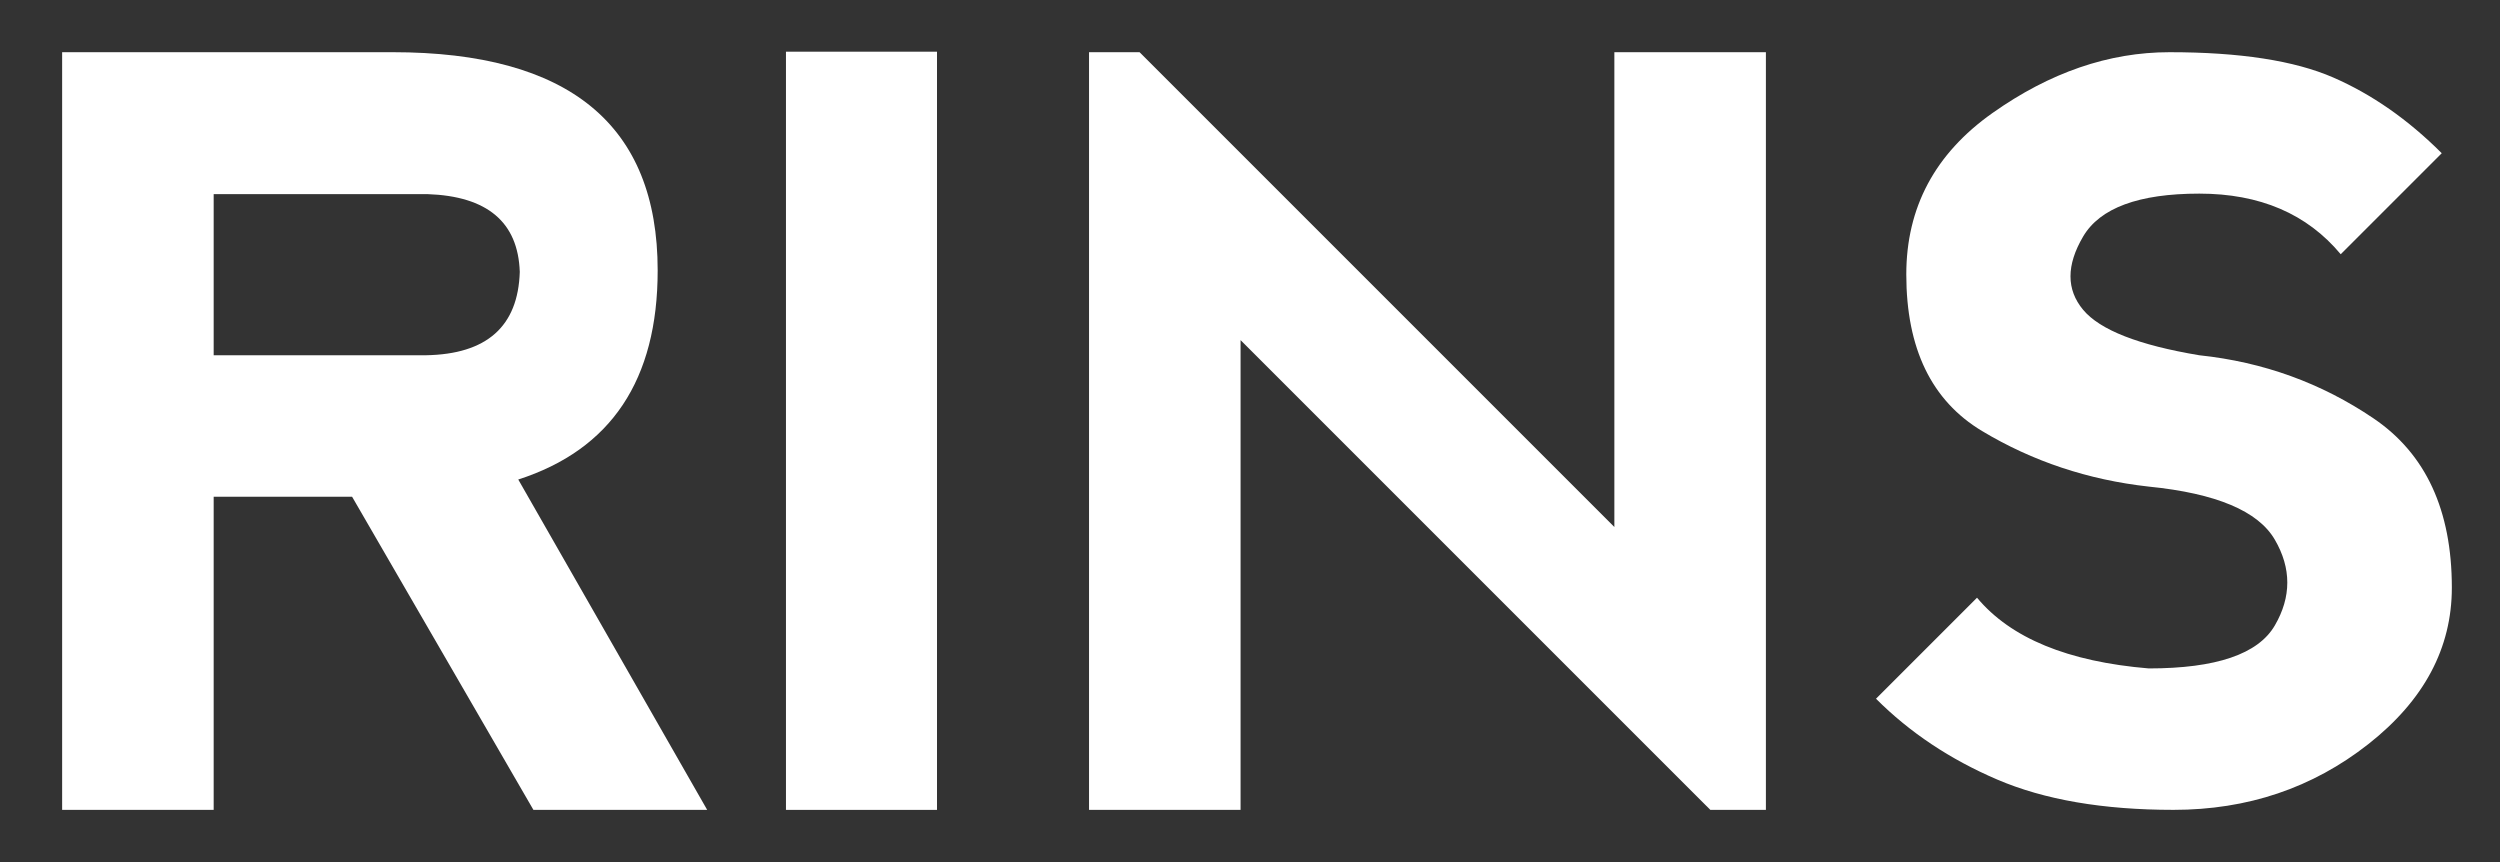
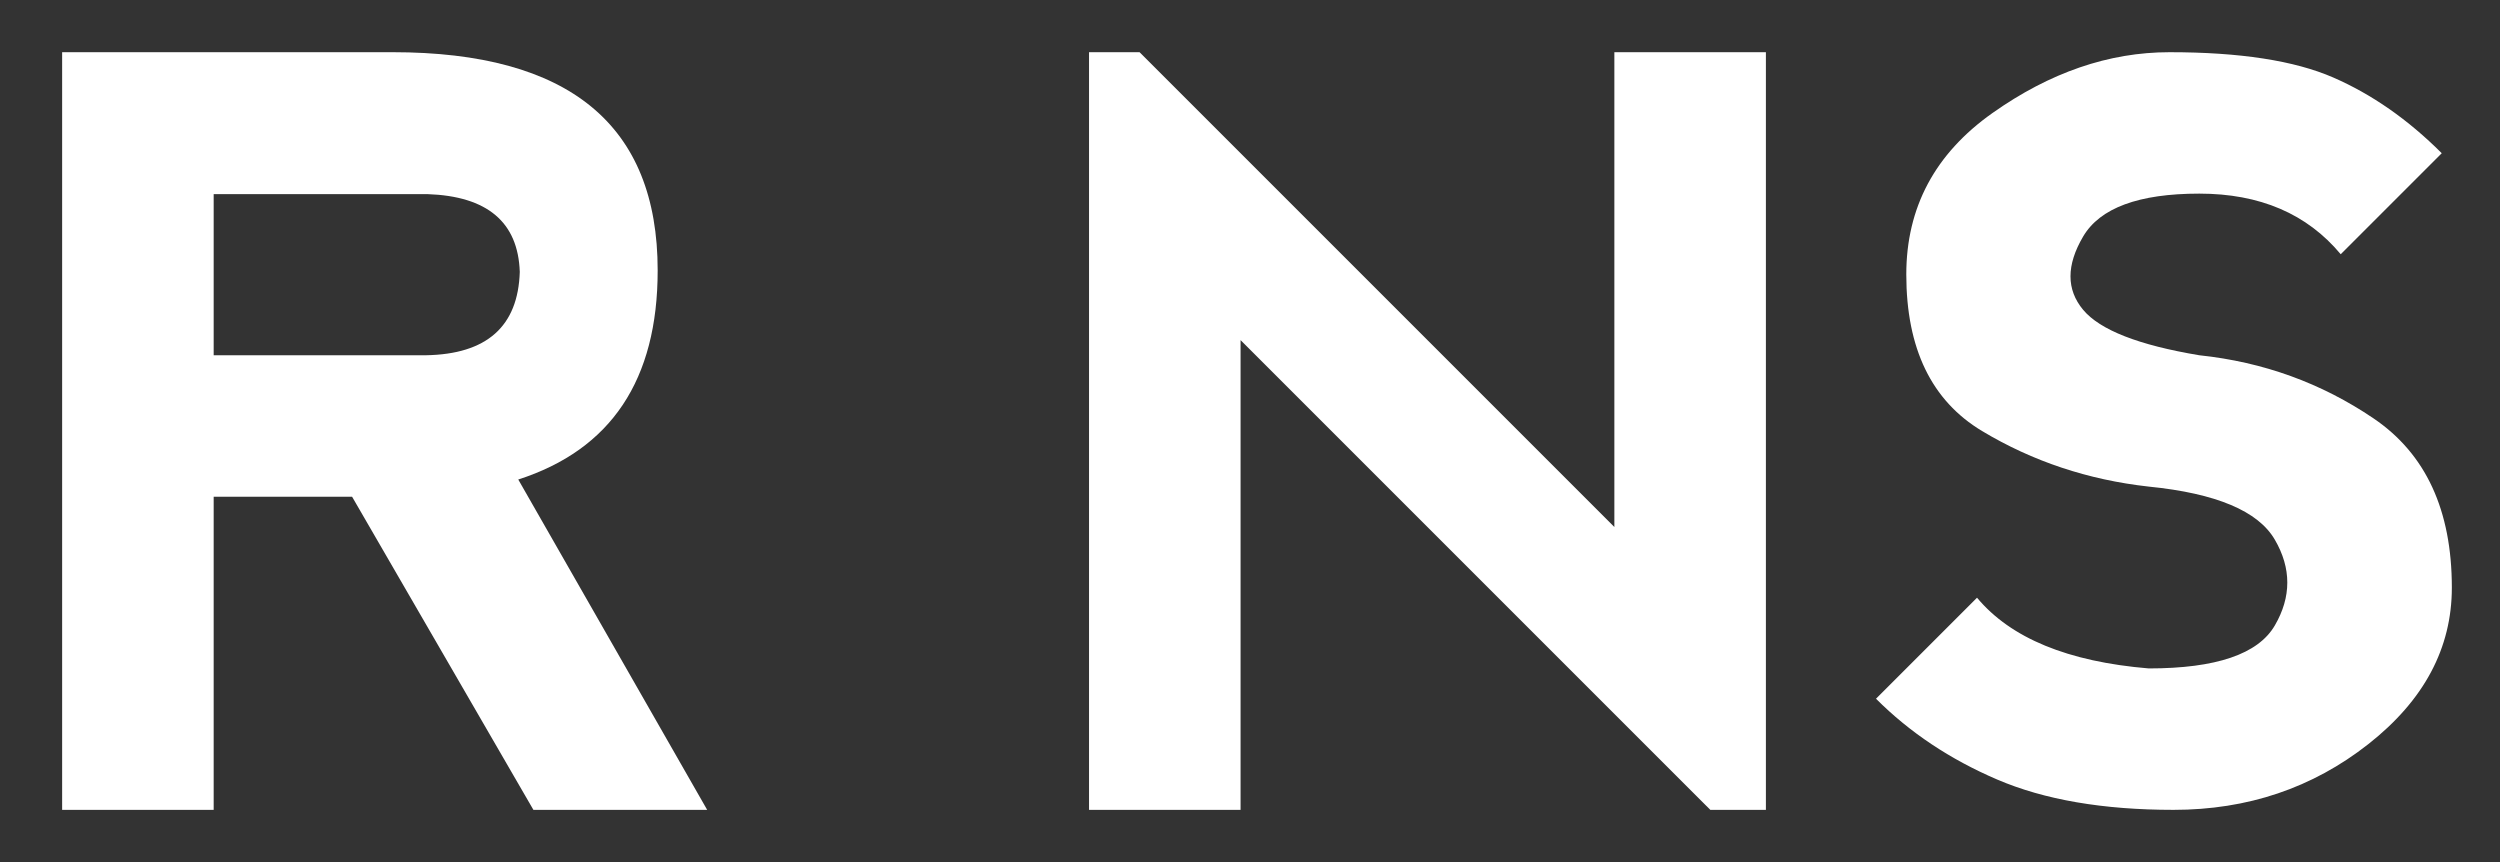
<svg xmlns="http://www.w3.org/2000/svg" viewBox="0 0 145 50" fill="#fff">
  <rect x="0" y="0" width="145" height="50" fill="#333333" stroke="none" />
  <path d="M30.059,27.812l10.957,19.16H30.938L20.42,28.809h-8.027v18.164H3.604V3.027h19.16   c10.254,0,15.381,4.219,15.381,12.656C38.145,22.031,35.449,26.074,30.059,27.812z M12.393,20.605h12.305   c3.535-0.059,5.351-1.67,5.449-4.834c-0.098-2.89-1.885-4.395-5.361-4.512H12.393V20.605z" />
-   <path d="M45.586,2.998h8.76v43.975h-8.76V2.998z" />
  <path d="M63.164,46.973V3.027h2.93l27.539,27.539V3.027h8.789v43.945h-3.223L71.953,19.727v27.246H63.164z" />
  <path d="M135.322,4.492c2.246,0.977,4.346,2.442,6.299,4.395l-5.859,5.859c-1.953-2.344-4.688-3.516-8.203-3.516   s-5.762,0.831-6.738,2.49c-0.977,1.66-0.977,3.076,0,4.248c0.977,1.172,3.223,2.051,6.738,2.637   c3.71,0.391,7.08,1.611,10.107,3.662c3.027,2.051,4.541,5.322,4.541,9.814c0,3.516-1.616,6.543-4.849,9.082   c-3.233,2.539-6.998,3.809-11.294,3.809c-4.083,0-7.49-0.586-10.225-1.758c-2.735-1.172-5.079-2.734-7.031-4.688l5.859-5.859   c1.953,2.344,5.273,3.711,9.961,4.102c3.906,0,6.343-0.83,7.31-2.49c0.967-1.66,0.967-3.32,0-4.98   c-0.967-1.66-3.403-2.685-7.31-3.076c-3.516-0.391-6.738-1.465-9.668-3.223s-4.395-4.785-4.395-9.082   c0-3.886,1.665-7.006,4.995-9.36c3.33-2.354,6.753-3.53,10.269-3.53C129.912,3.027,133.076,3.516,135.322,4.492z" />
</svg>